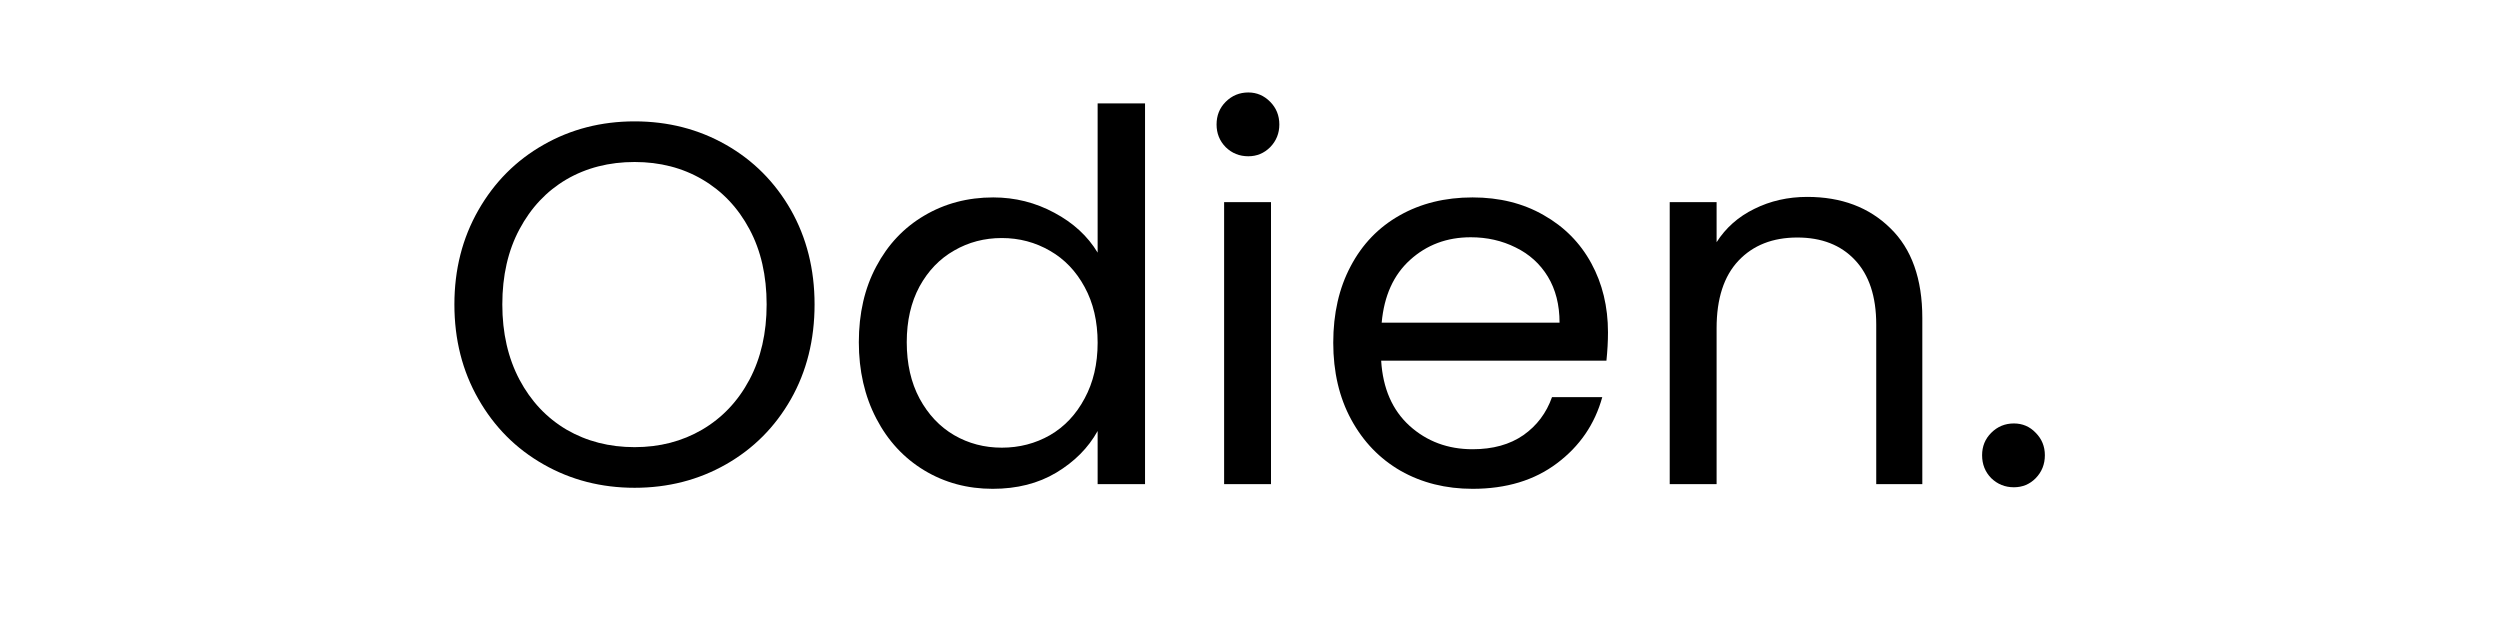
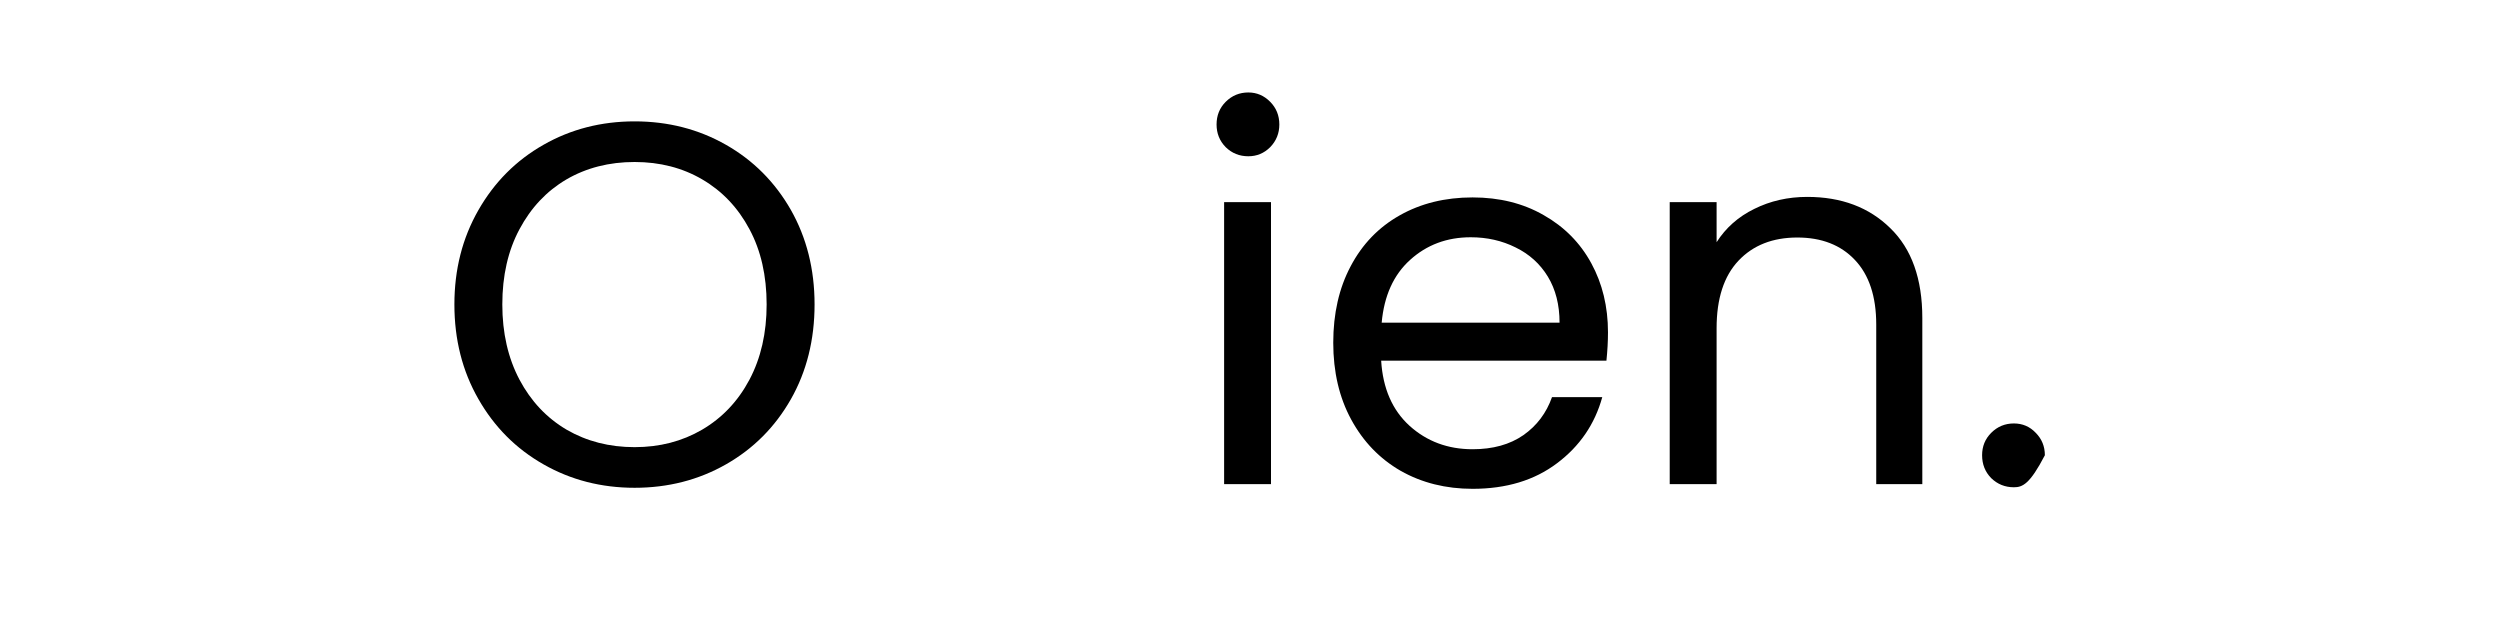
<svg xmlns="http://www.w3.org/2000/svg" version="1.0" preserveAspectRatio="xMidYMid meet" height="50" viewBox="0 0 150 37.5" zoomAndPan="magnify" width="200">
  <defs>
    <g />
    <clipPath id="e58cd2a106">
      <path clip-rule="nonzero" d="M 25 0 L 125 0 L 125 37.008 L 25 37.008 Z M 25 0" />
    </clipPath>
    <clipPath id="cd4610ba95">
      <rect height="38" y="0" width="100" x="0" />
    </clipPath>
  </defs>
  <g clip-path="url(#e58cd2a106)">
    <g transform="matrix(1, 0, 0, 1, 25, -0)">
      <g clip-path="url(#cd4610ba95)">
        <g fill-opacity="1" fill="#000000">
          <g transform="translate(0.936, 29.048)">
            <g>
              <path d="M 12.141 0.219 C 10.141 0.219 8.316 -0.25 6.672 -1.188 C 5.023 -2.125 3.723 -3.43 2.766 -5.109 C 1.805 -6.785 1.328 -8.676 1.328 -10.781 C 1.328 -12.875 1.805 -14.758 2.766 -16.438 C 3.723 -18.113 5.023 -19.422 6.672 -20.359 C 8.316 -21.297 10.141 -21.766 12.141 -21.766 C 14.148 -21.766 15.977 -21.297 17.625 -20.359 C 19.27 -19.422 20.566 -18.117 21.516 -16.453 C 22.461 -14.785 22.938 -12.895 22.938 -10.781 C 22.938 -8.656 22.461 -6.758 21.516 -5.094 C 20.566 -3.426 19.27 -2.125 17.625 -1.188 C 15.977 -0.25 14.148 0.219 12.141 0.219 Z M 12.141 -2.219 C 13.641 -2.219 14.988 -2.566 16.188 -3.266 C 17.395 -3.973 18.344 -4.973 19.031 -6.266 C 19.719 -7.566 20.062 -9.07 20.062 -10.781 C 20.062 -12.508 19.719 -14.016 19.031 -15.297 C 18.344 -16.586 17.398 -17.582 16.203 -18.281 C 15.016 -18.977 13.66 -19.328 12.141 -19.328 C 10.609 -19.328 9.242 -18.977 8.047 -18.281 C 6.859 -17.582 5.922 -16.586 5.234 -15.297 C 4.547 -14.016 4.203 -12.508 4.203 -10.781 C 4.203 -9.07 4.547 -7.566 5.234 -6.266 C 5.922 -4.973 6.863 -3.973 8.062 -3.266 C 9.27 -2.566 10.629 -2.219 12.141 -2.219 Z M 12.141 -2.219" />
            </g>
          </g>
        </g>
        <g fill-opacity="1" fill="#000000">
          <g transform="translate(25.202, 29.048)">
            <g>
-               <path d="M 1.328 -8.516 C 1.328 -10.242 1.676 -11.758 2.375 -13.062 C 3.07 -14.375 4.031 -15.391 5.25 -16.109 C 6.477 -16.836 7.859 -17.203 9.391 -17.203 C 10.703 -17.203 11.926 -16.895 13.062 -16.281 C 14.195 -15.676 15.062 -14.879 15.656 -13.891 L 15.656 -22.844 L 18.5 -22.844 L 18.5 0 L 15.656 0 L 15.656 -3.188 C 15.094 -2.176 14.266 -1.344 13.172 -0.688 C 12.086 -0.039 10.816 0.281 9.359 0.281 C 7.848 0.281 6.477 -0.086 5.25 -0.828 C 4.031 -1.566 3.07 -2.602 2.375 -3.938 C 1.676 -5.281 1.328 -6.805 1.328 -8.516 Z M 15.656 -8.484 C 15.656 -9.766 15.395 -10.879 14.875 -11.828 C 14.363 -12.773 13.672 -13.5 12.797 -14 C 11.922 -14.508 10.957 -14.766 9.906 -14.766 C 8.863 -14.766 7.91 -14.516 7.047 -14.016 C 6.18 -13.523 5.488 -12.805 4.969 -11.859 C 4.457 -10.91 4.203 -9.797 4.203 -8.516 C 4.203 -7.223 4.457 -6.098 4.969 -5.141 C 5.488 -4.18 6.18 -3.445 7.047 -2.938 C 7.91 -2.438 8.863 -2.188 9.906 -2.188 C 10.957 -2.188 11.922 -2.438 12.797 -2.938 C 13.672 -3.445 14.363 -4.18 14.875 -5.141 C 15.395 -6.098 15.656 -7.211 15.656 -8.484 Z M 15.656 -8.484" />
-             </g>
+               </g>
          </g>
        </g>
        <g fill-opacity="1" fill="#000000">
          <g transform="translate(46.072, 29.048)">
            <g>
              <path d="M 3.828 -19.672 C 3.297 -19.672 2.844 -19.852 2.469 -20.219 C 2.102 -20.594 1.922 -21.047 1.922 -21.578 C 1.922 -22.117 2.102 -22.57 2.469 -22.938 C 2.844 -23.312 3.297 -23.5 3.828 -23.5 C 4.336 -23.5 4.773 -23.312 5.141 -22.938 C 5.504 -22.57 5.688 -22.117 5.688 -21.578 C 5.688 -21.047 5.504 -20.594 5.141 -20.219 C 4.773 -19.852 4.336 -19.672 3.828 -19.672 Z M 5.188 -16.922 L 5.188 0 L 2.375 0 L 2.375 -16.922 Z M 5.188 -16.922" />
            </g>
          </g>
        </g>
        <g fill-opacity="1" fill="#000000">
          <g transform="translate(53.667, 29.048)">
            <g>
              <path d="M 17.812 -9.109 C 17.812 -8.578 17.781 -8.008 17.719 -7.406 L 4.203 -7.406 C 4.305 -5.738 4.875 -4.438 5.906 -3.5 C 6.945 -2.562 8.207 -2.094 9.688 -2.094 C 10.906 -2.094 11.922 -2.375 12.734 -2.938 C 13.547 -3.508 14.117 -4.27 14.453 -5.219 L 17.469 -5.219 C 17.02 -3.594 16.113 -2.27 14.75 -1.25 C 13.395 -0.227 11.707 0.281 9.688 0.281 C 8.082 0.281 6.645 -0.078 5.375 -0.797 C 4.113 -1.523 3.125 -2.551 2.406 -3.875 C 1.688 -5.195 1.328 -6.734 1.328 -8.484 C 1.328 -10.234 1.676 -11.766 2.375 -13.078 C 3.07 -14.398 4.051 -15.414 5.312 -16.125 C 6.582 -16.844 8.039 -17.203 9.688 -17.203 C 11.301 -17.203 12.723 -16.848 13.953 -16.141 C 15.191 -15.441 16.145 -14.477 16.812 -13.25 C 17.477 -12.031 17.812 -10.648 17.812 -9.109 Z M 14.906 -9.688 C 14.906 -10.758 14.672 -11.68 14.203 -12.453 C 13.734 -13.223 13.086 -13.805 12.266 -14.203 C 11.453 -14.609 10.555 -14.812 9.578 -14.812 C 8.148 -14.812 6.938 -14.359 5.938 -13.453 C 4.945 -12.555 4.379 -11.301 4.234 -9.688 Z M 14.906 -9.688" />
            </g>
          </g>
        </g>
        <g fill-opacity="1" fill="#000000">
          <g transform="translate(72.808, 29.048)">
            <g>
              <path d="M 10.625 -17.234 C 12.676 -17.234 14.336 -16.609 15.609 -15.359 C 16.891 -14.117 17.531 -12.32 17.531 -9.969 L 17.531 0 L 14.766 0 L 14.766 -9.578 C 14.766 -11.266 14.336 -12.555 13.484 -13.453 C 12.641 -14.348 11.488 -14.797 10.031 -14.797 C 8.551 -14.797 7.375 -14.332 6.5 -13.406 C 5.625 -12.477 5.188 -11.129 5.188 -9.359 L 5.188 0 L 2.375 0 L 2.375 -16.922 L 5.188 -16.922 L 5.188 -14.516 C 5.738 -15.379 6.492 -16.047 7.453 -16.516 C 8.41 -16.992 9.469 -17.234 10.625 -17.234 Z M 10.625 -17.234" />
            </g>
          </g>
        </g>
        <g fill-opacity="1" fill="#000000">
          <g transform="translate(92.567, 29.048)">
            <g>
-               <path d="M 3.266 0.188 C 2.734 0.188 2.281 0.004 1.906 -0.359 C 1.539 -0.734 1.359 -1.191 1.359 -1.734 C 1.359 -2.266 1.539 -2.711 1.906 -3.078 C 2.281 -3.453 2.734 -3.641 3.266 -3.641 C 3.785 -3.641 4.223 -3.453 4.578 -3.078 C 4.941 -2.711 5.125 -2.266 5.125 -1.734 C 5.125 -1.191 4.941 -0.734 4.578 -0.359 C 4.223 0.004 3.785 0.188 3.266 0.188 Z M 3.266 0.188" />
+               <path d="M 3.266 0.188 C 2.734 0.188 2.281 0.004 1.906 -0.359 C 1.539 -0.734 1.359 -1.191 1.359 -1.734 C 1.359 -2.266 1.539 -2.711 1.906 -3.078 C 2.281 -3.453 2.734 -3.641 3.266 -3.641 C 3.785 -3.641 4.223 -3.453 4.578 -3.078 C 4.941 -2.711 5.125 -2.266 5.125 -1.734 C 4.223 0.004 3.785 0.188 3.266 0.188 Z M 3.266 0.188" />
            </g>
          </g>
        </g>
      </g>
    </g>
  </g>
</svg>